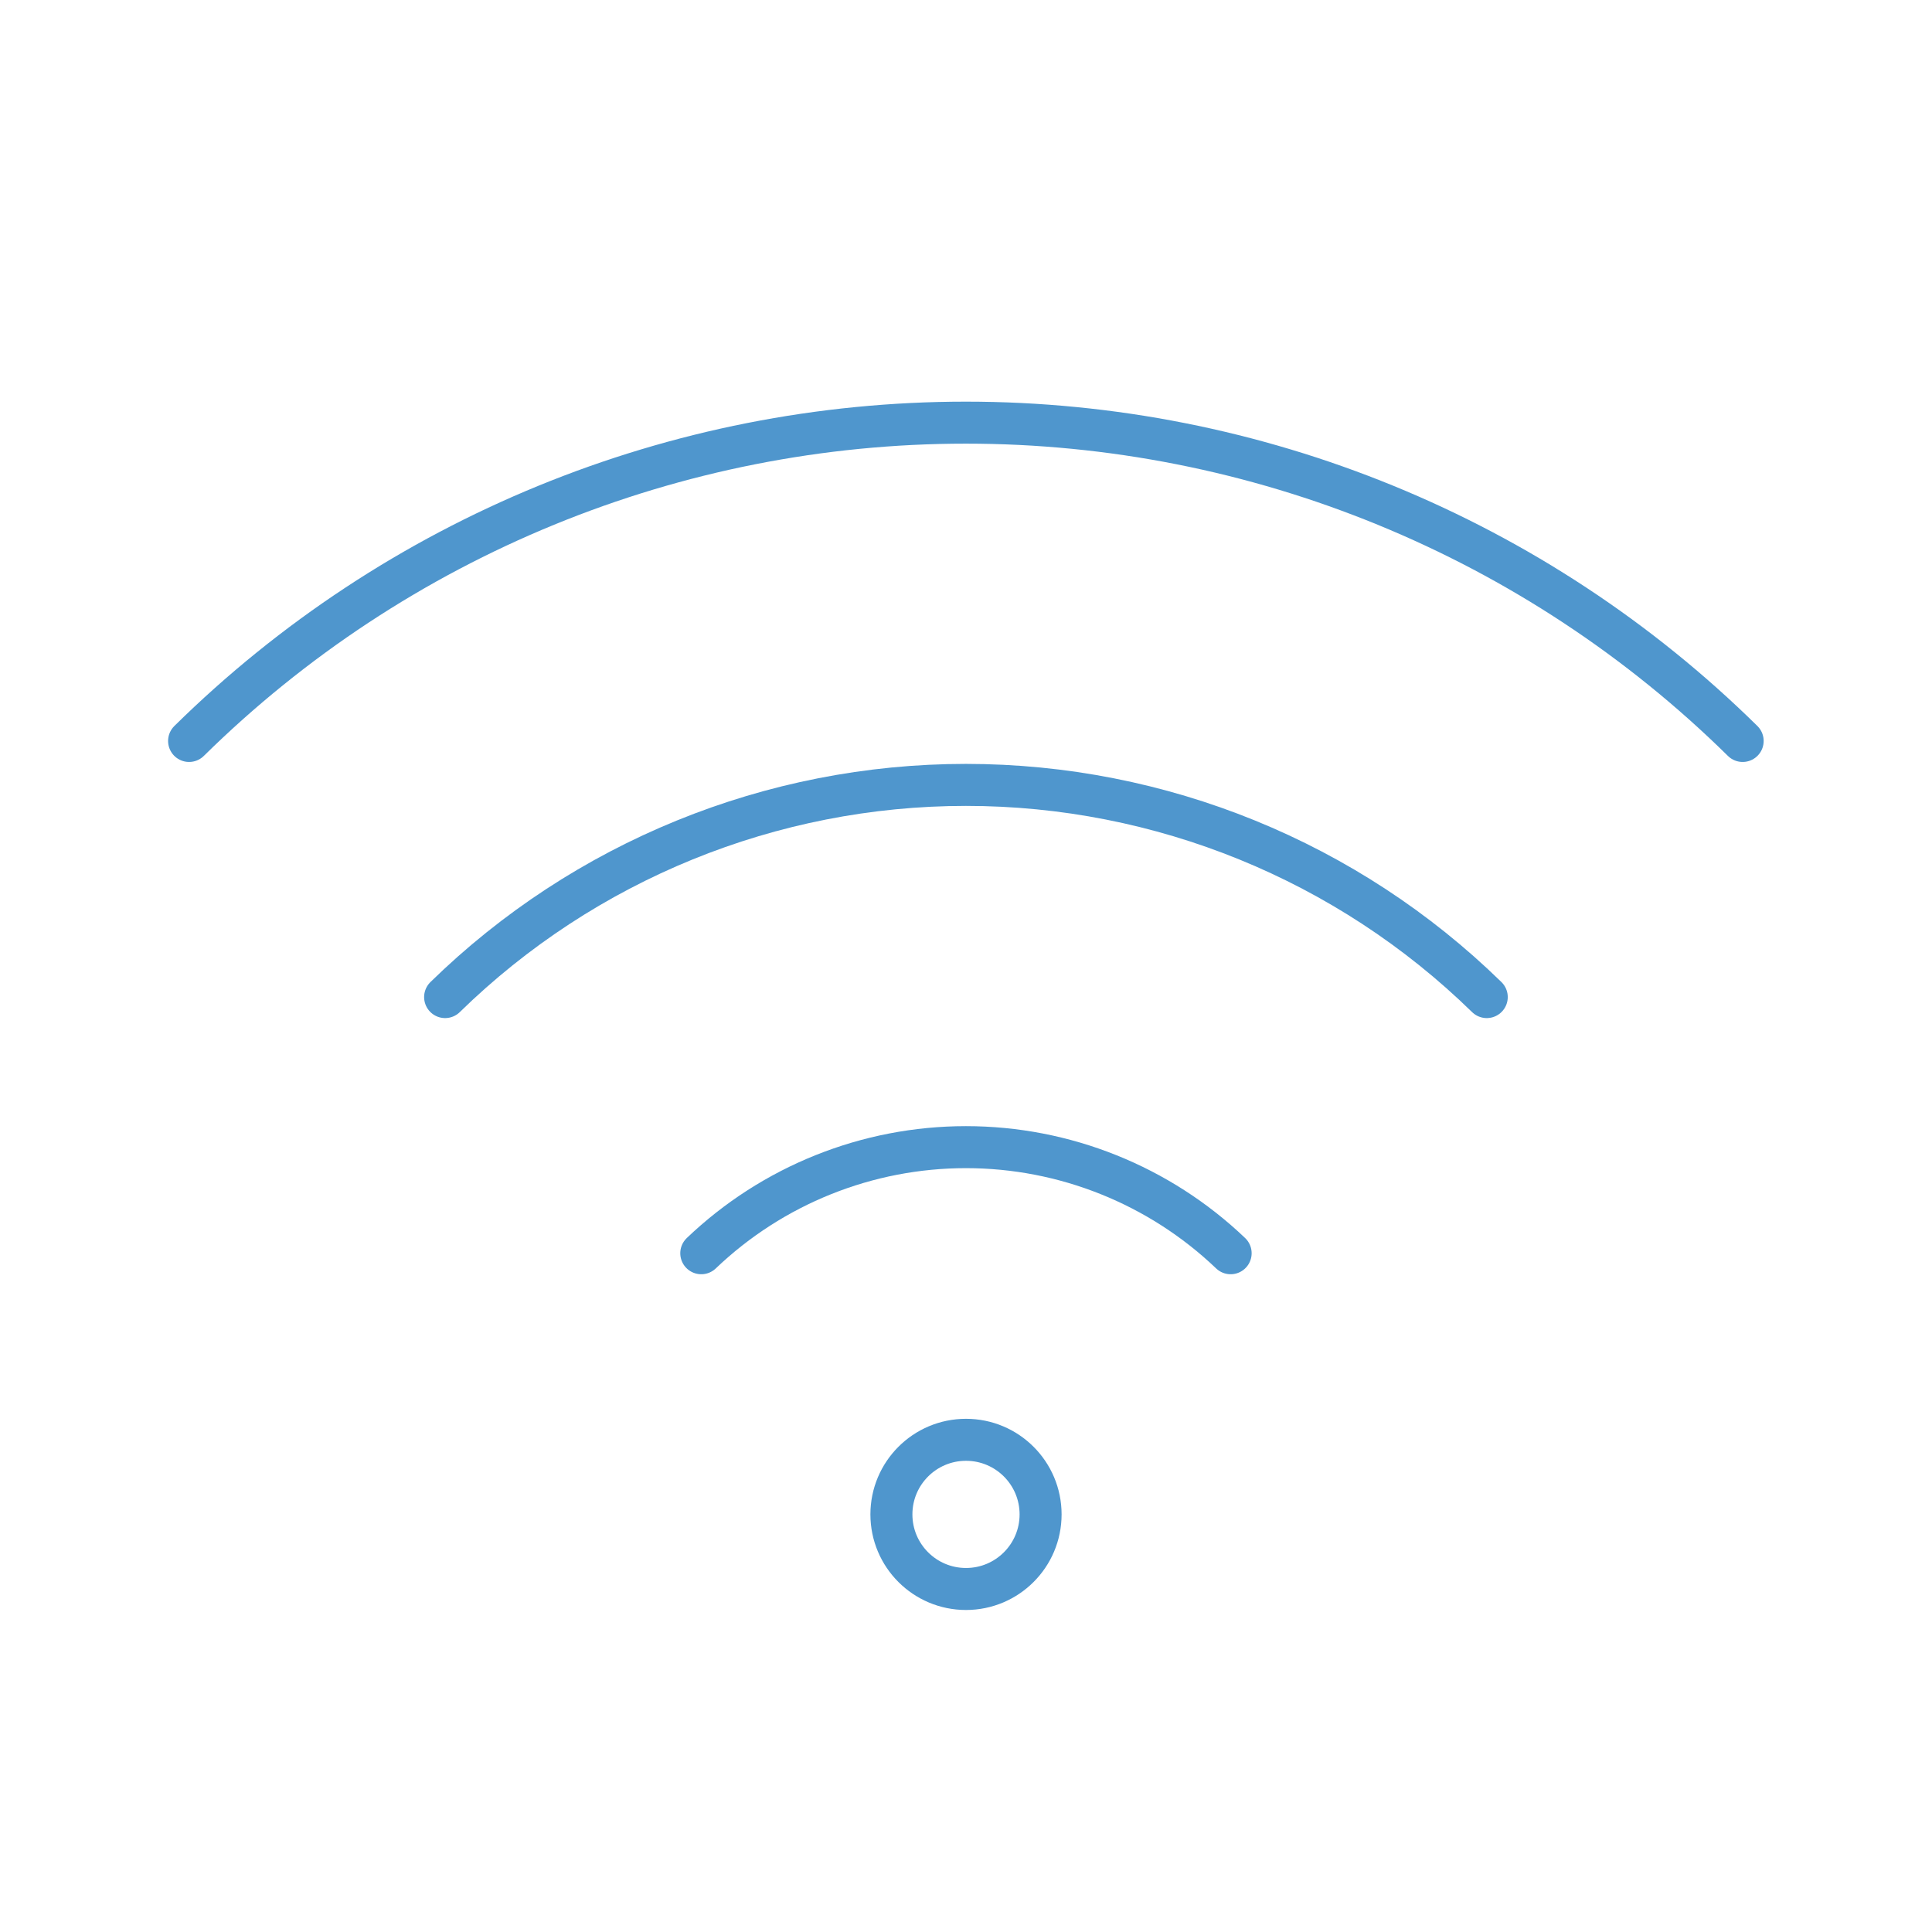
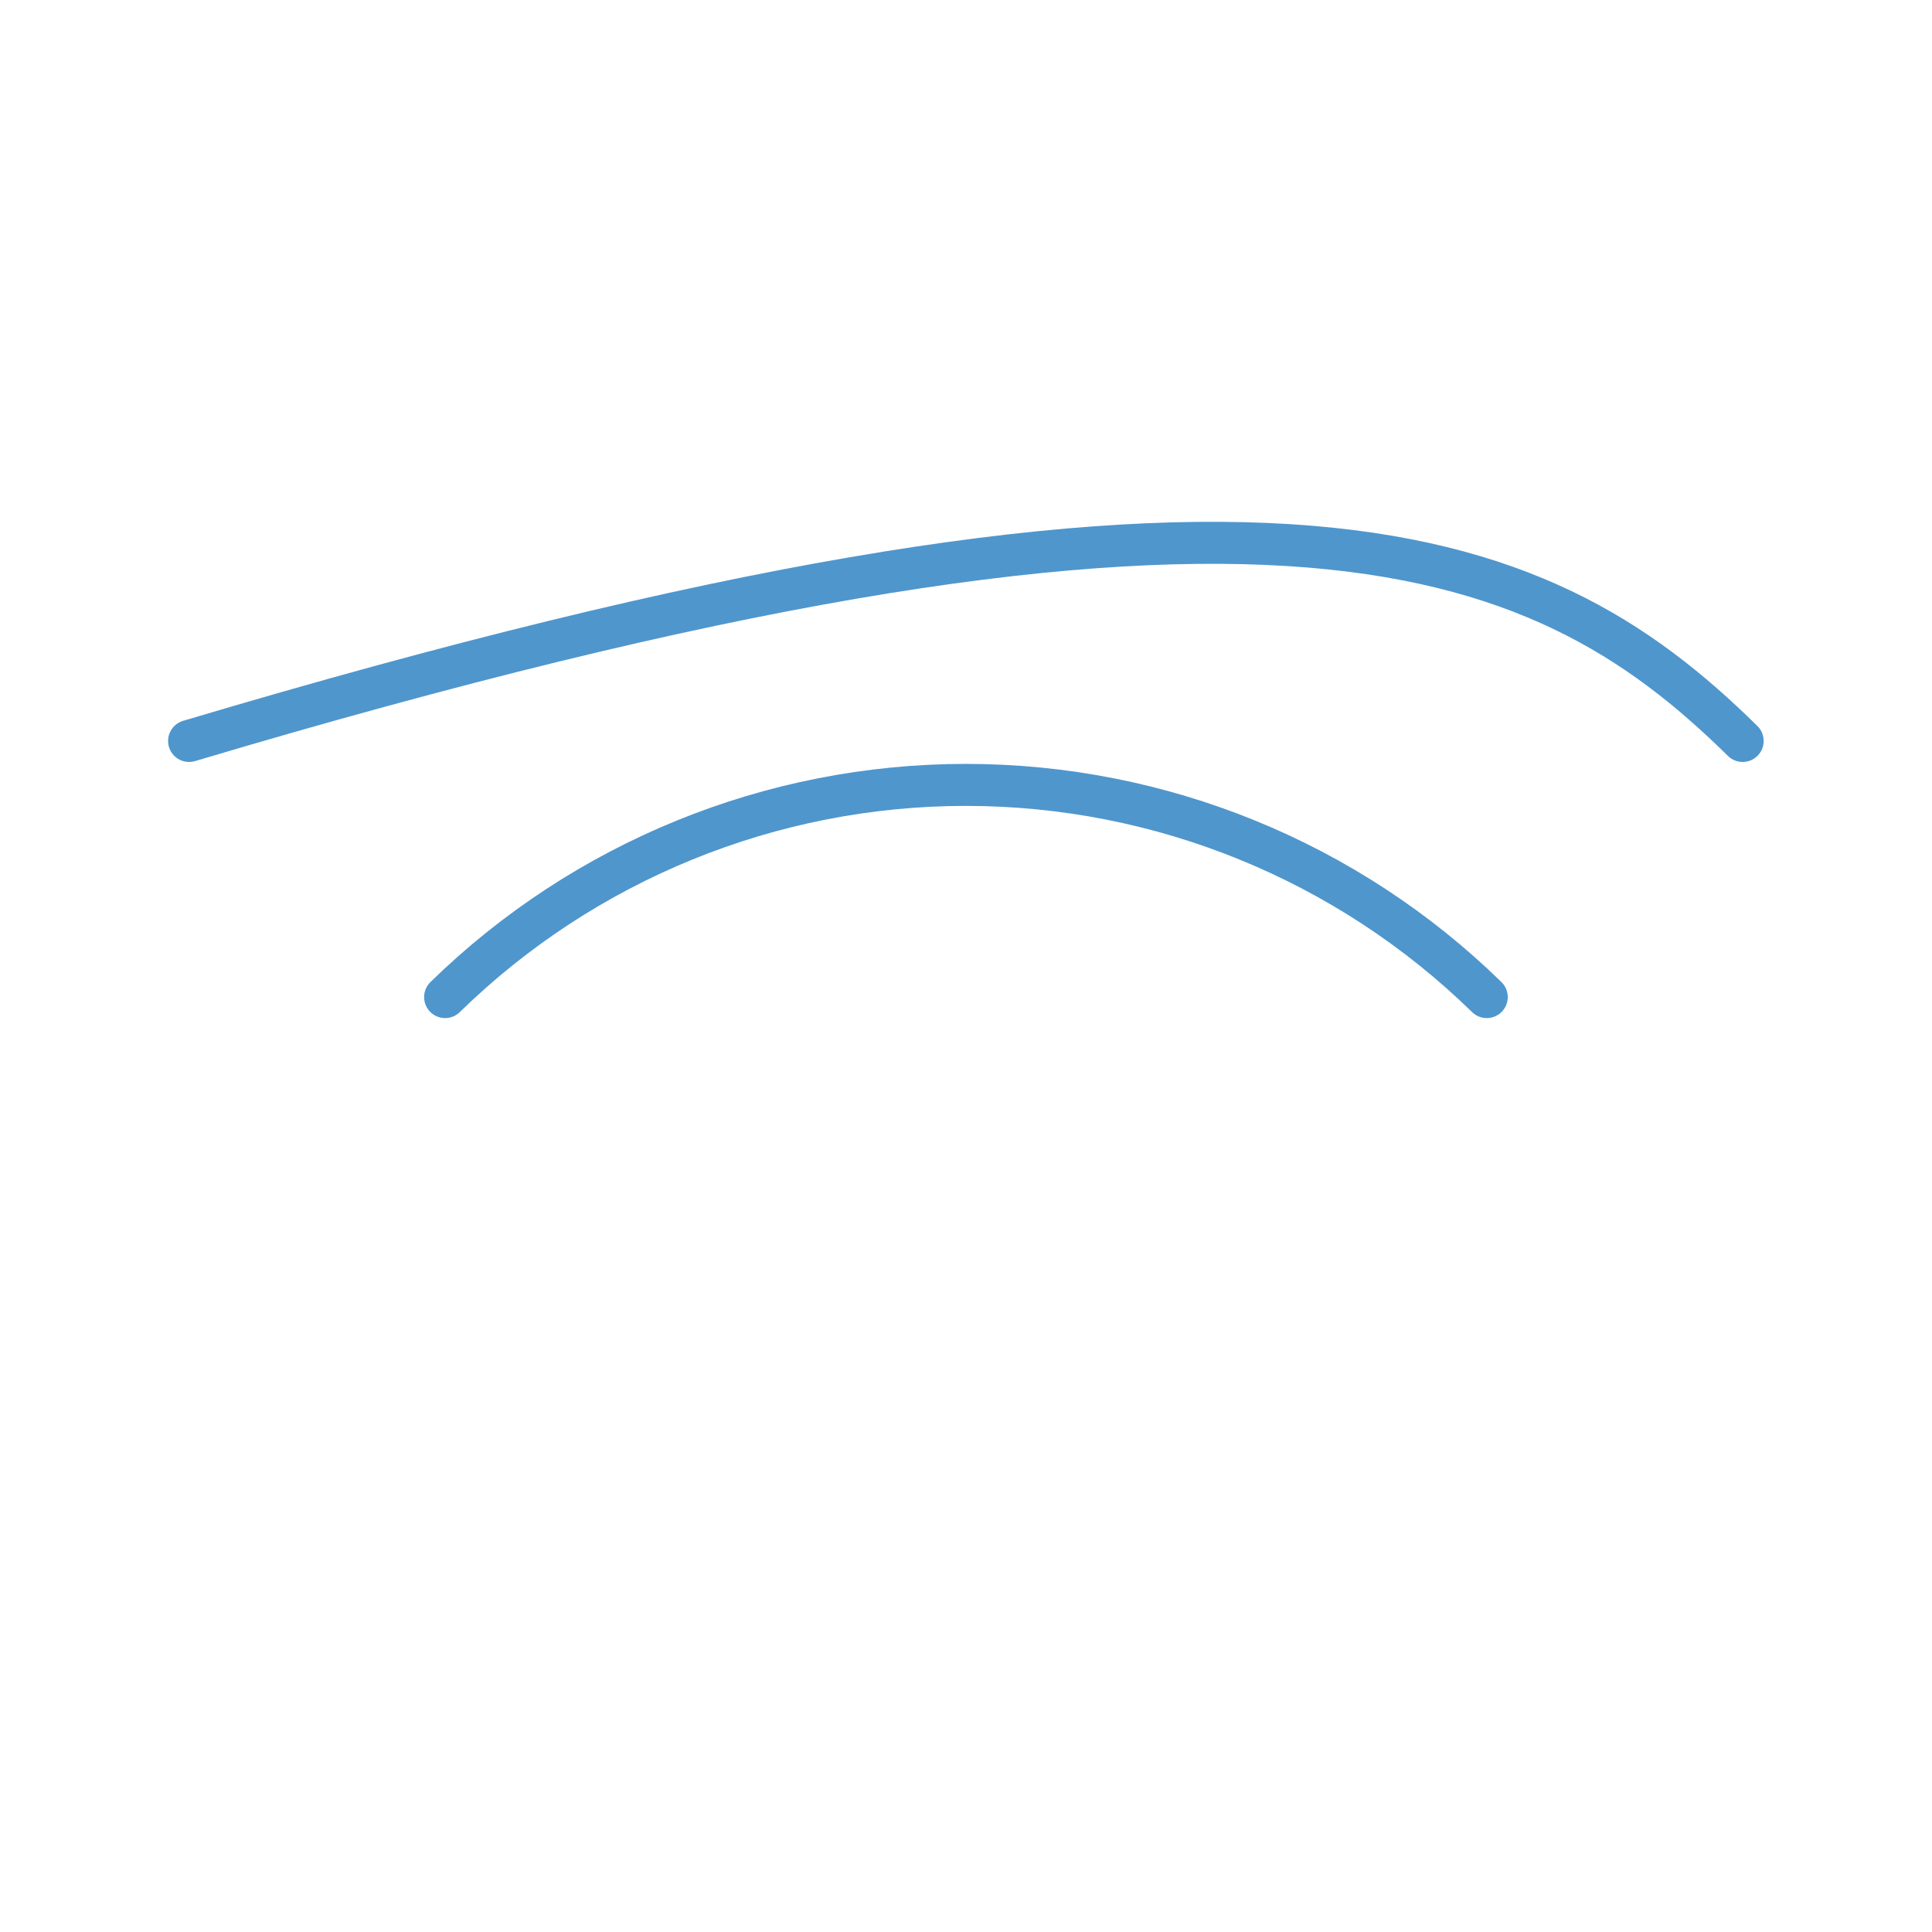
<svg xmlns="http://www.w3.org/2000/svg" width="46" height="46" viewBox="0 0 46 46" fill="none">
-   <path d="M16.697 29.839C18.394 28.218 20.651 27.313 22.999 27.313C25.346 27.313 27.604 28.218 29.301 29.839" stroke="#4F96CD" stroke-linecap="round" stroke-linejoin="round" />
  <path d="M10.598 23.74C13.913 20.501 18.364 18.688 22.998 18.688C27.633 18.688 32.084 20.501 35.399 23.74" stroke="#4F96CD" stroke-linecap="round" stroke-linejoin="round" />
-   <path d="M4.502 17.642C9.433 12.785 16.076 10.063 22.997 10.063C29.918 10.063 36.562 12.785 41.492 17.642" stroke="#4F96CD" stroke-linecap="round" stroke-linejoin="round" />
-   <path d="M24.776 36.057C24.776 37.038 23.981 37.833 23 37.833C22.019 37.833 21.224 37.038 21.224 36.057C21.224 35.076 22.019 34.281 23 34.281C23.981 34.281 24.776 35.076 24.776 36.057Z" stroke="#4F96CD" />
+   <path d="M4.502 17.642C29.918 10.063 36.562 12.785 41.492 17.642" stroke="#4F96CD" stroke-linecap="round" stroke-linejoin="round" />
</svg>